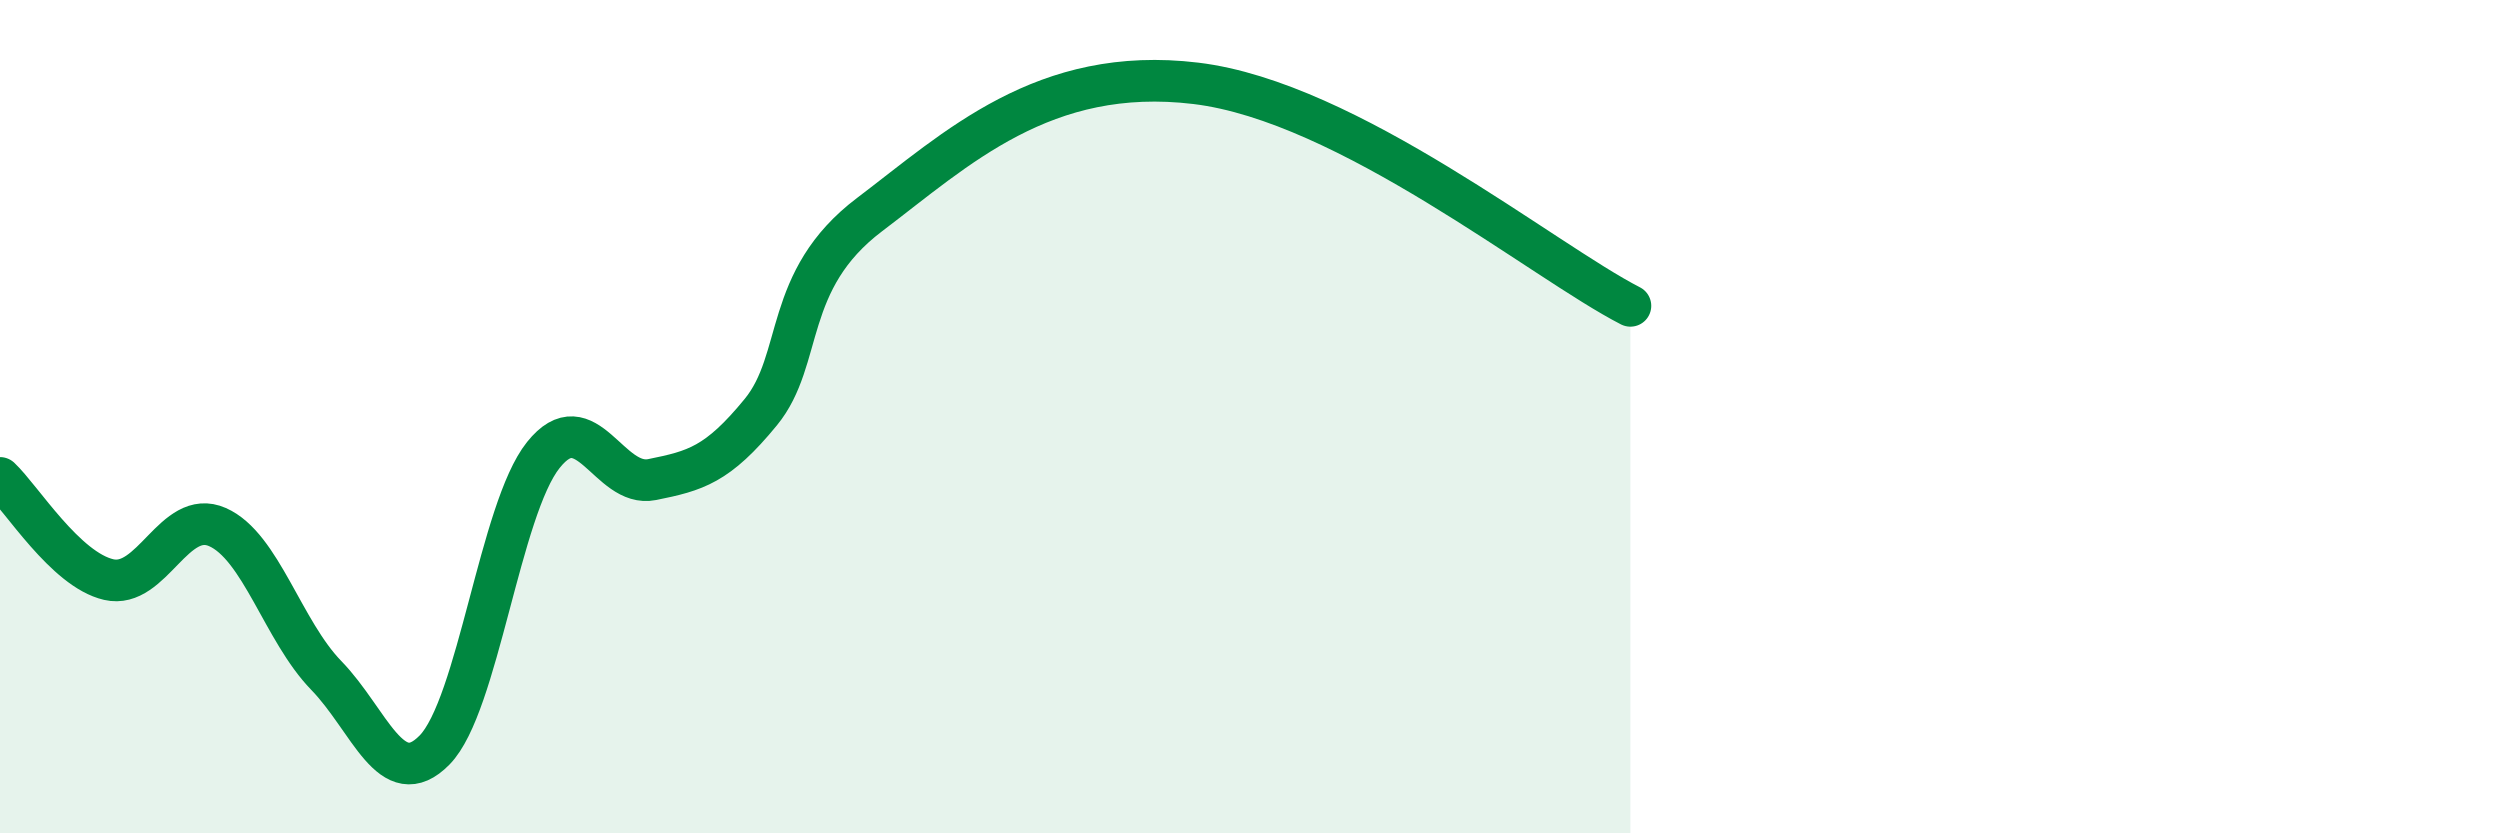
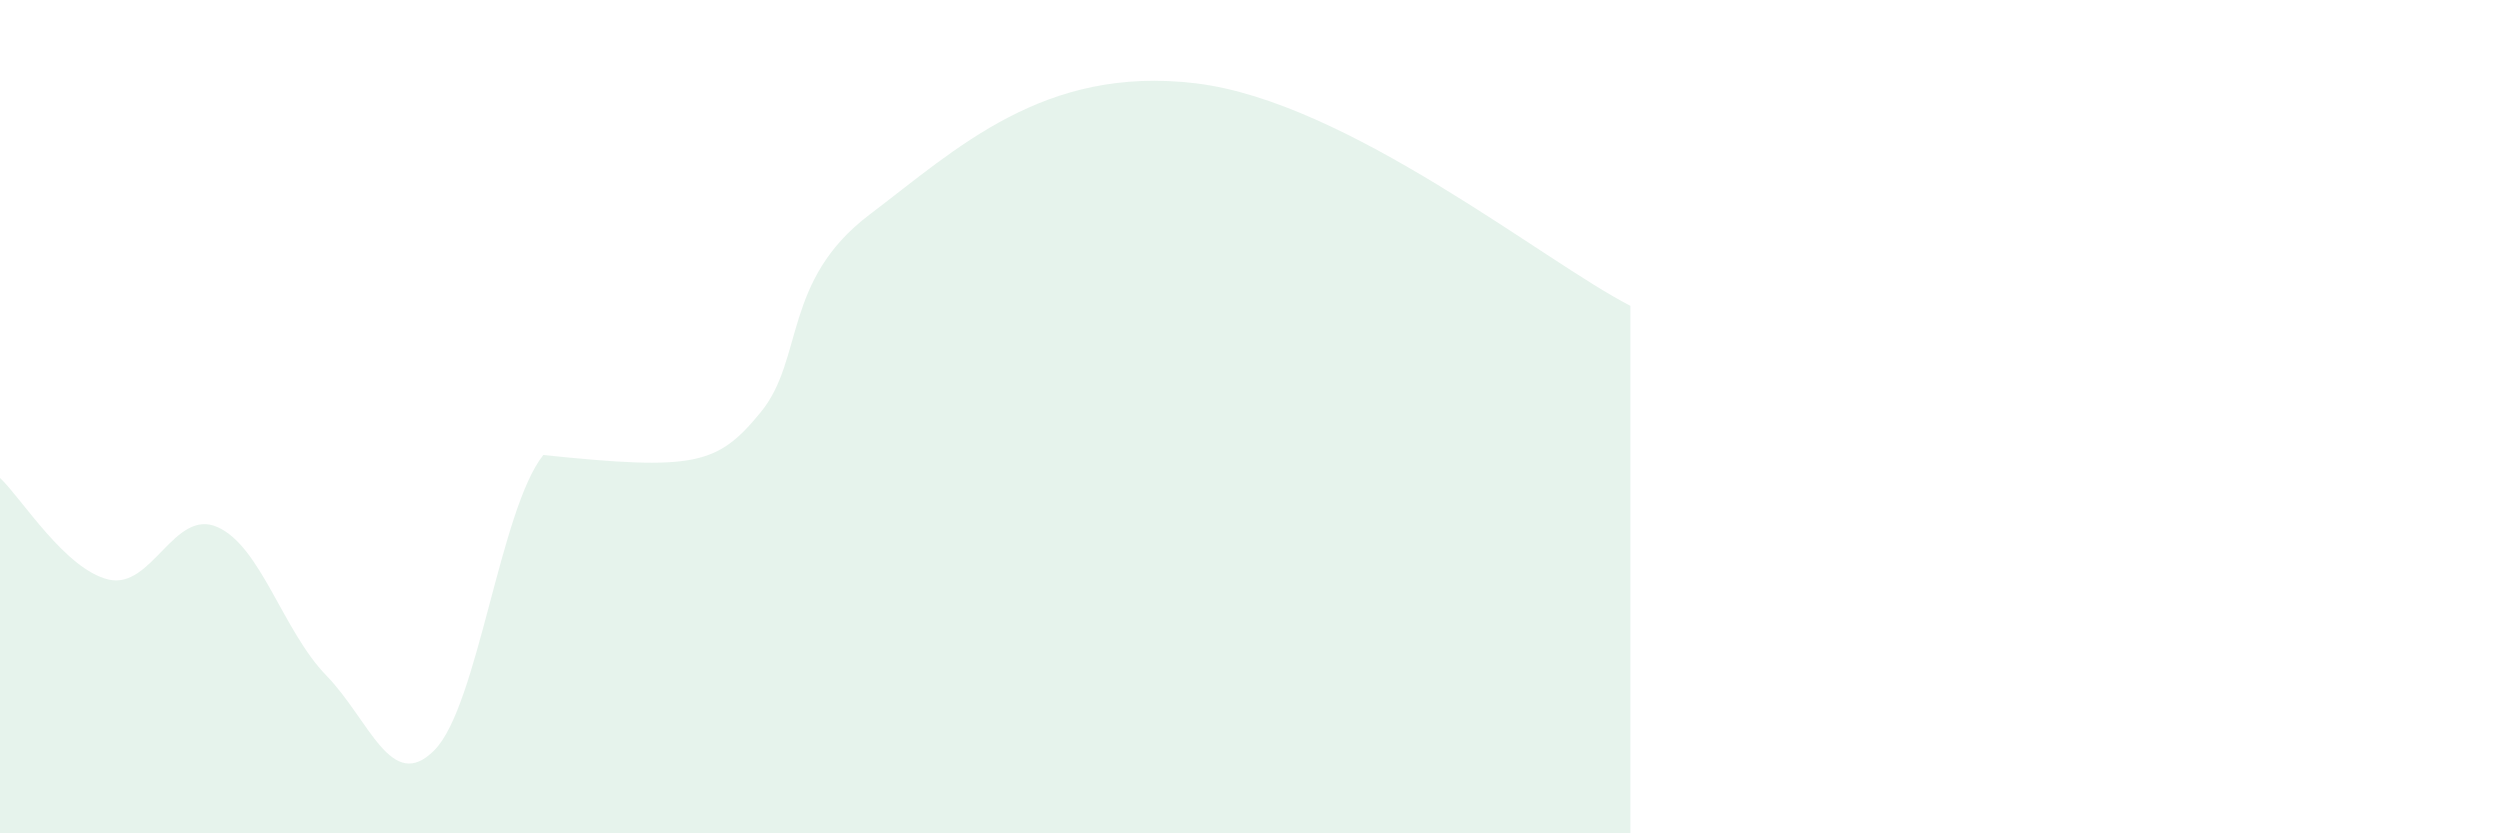
<svg xmlns="http://www.w3.org/2000/svg" width="60" height="20" viewBox="0 0 60 20">
-   <path d="M 0,11.47 C 0.52,11.96 1.57,13.67 2.61,13.91 C 3.65,14.15 4.18,12.19 5.22,12.65 C 6.26,13.11 6.79,15.14 7.83,16.21 C 8.87,17.28 9.39,19.06 10.43,18 C 11.47,16.94 12,12.22 13.04,10.92 C 14.08,9.62 14.61,11.72 15.65,11.51 C 16.69,11.3 17.22,11.16 18.26,9.89 C 19.3,8.62 18.78,6.73 20.87,5.15 C 22.96,3.57 25.05,1.56 28.7,2 C 32.35,2.44 37.04,6.27 39.13,7.34L39.13 20L0 20Z" fill="#008740" opacity="0.1" stroke-linecap="round" stroke-linejoin="round" />
-   <path d="M 0,11.47 C 0.52,11.96 1.57,13.67 2.61,13.91 C 3.65,14.15 4.18,12.19 5.22,12.65 C 6.26,13.11 6.79,15.14 7.83,16.21 C 8.87,17.28 9.39,19.06 10.43,18 C 11.47,16.94 12,12.22 13.04,10.92 C 14.08,9.62 14.61,11.72 15.65,11.51 C 16.69,11.3 17.22,11.16 18.26,9.89 C 19.3,8.62 18.78,6.73 20.87,5.15 C 22.96,3.57 25.05,1.56 28.7,2 C 32.35,2.44 37.04,6.27 39.13,7.34" stroke="#008740" stroke-width="1" fill="none" stroke-linecap="round" stroke-linejoin="round" />
+   <path d="M 0,11.47 C 0.52,11.96 1.57,13.67 2.61,13.91 C 3.65,14.15 4.18,12.19 5.22,12.65 C 6.26,13.11 6.79,15.14 7.83,16.21 C 8.87,17.28 9.39,19.06 10.43,18 C 11.47,16.94 12,12.22 13.04,10.92 C 16.69,11.3 17.22,11.16 18.26,9.89 C 19.3,8.62 18.78,6.73 20.87,5.15 C 22.96,3.57 25.05,1.56 28.7,2 C 32.35,2.44 37.04,6.27 39.13,7.34L39.13 20L0 20Z" fill="#008740" opacity="0.1" stroke-linecap="round" stroke-linejoin="round" />
</svg>